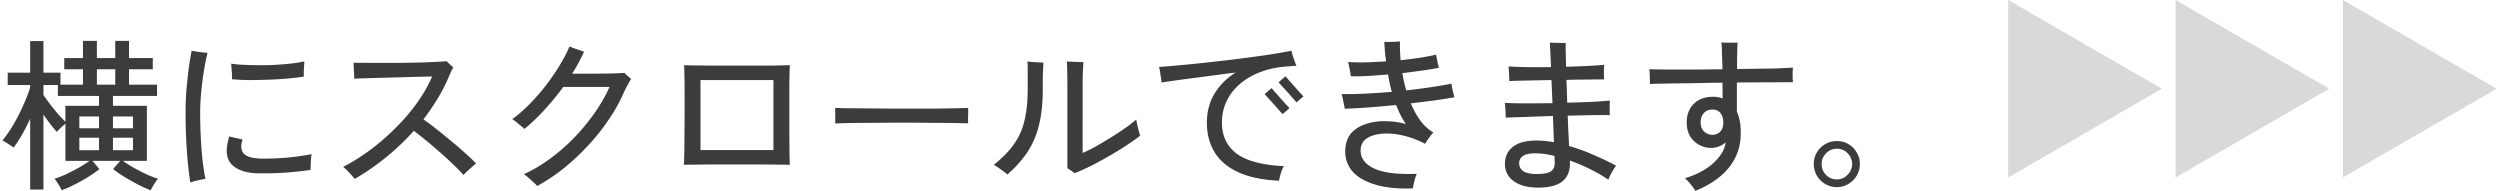
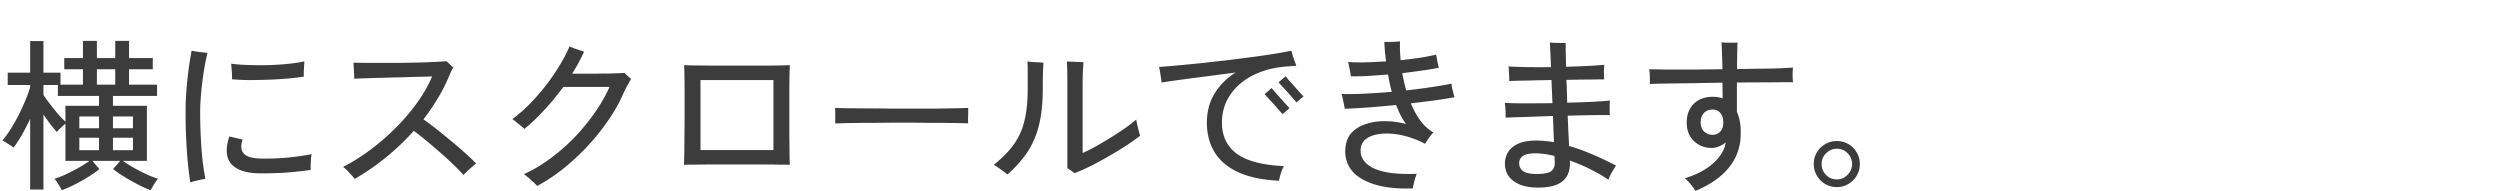
<svg xmlns="http://www.w3.org/2000/svg" width="183" height="14" fill="none" viewBox="0 0 183 14">
  <path fill="#3C3C3C" d="M134.46 13.696a1.68 1.68 0 0 1-1.464-.84 1.64 1.64 0 0 1-.228-.852q0-.468.228-.852t.612-.6q.384-.228.852-.228t.852.228.6.612q.228.372.228.84t-.228.852-.612.612a1.6 1.6 0 0 1-.84.228m0-.564q.456 0 .78-.336a1.103 1.103 0 0 0 .012-1.572 1.06 1.06 0 0 0-.792-.336q-.468 0-.792.336-.324.324-.324.792 0 .456.324.792.324.324.792.324m-10.356.84a3.4 3.4 0 0 0-.348-.48 3 3 0 0 0-.42-.444q1.296-.396 2.076-1.104.792-.72.912-1.524a1.8 1.8 0 0 1-.504.3q-.264.108-.552.108-.492 0-.9-.228a1.8 1.8 0 0 1-.66-.636q-.24-.42-.24-.996 0-.852.516-1.368.528-.516 1.392-.516.408 0 .72.12l-.012-1.152q-1.032.012-2.04.036l-1.86.024q-.84.012-1.416.036.012-.132 0-.336 0-.216-.012-.42a2 2 0 0 0-.036-.324q.528.012 1.38.024h1.884l2.1-.024q-.012-.6-.036-1.152a13 13 0 0 0-.036-.816q.12.012.348.024h.456q.24 0 .372-.012a50 50 0 0 0-.036 1.944q1.248-.024 2.34-.036a36 36 0 0 0 1.752-.072q-.012.12-.024.336v.408q.012.204.024.324-.636 0-1.728.012-1.092 0-2.376.012v2.148q.324.696.276 1.74a3.83 3.83 0 0 1-.9 2.388q-.84 1.008-2.412 1.656m1.26-4.104a.76.76 0 0 0 .54-.216q.24-.228.24-.684 0-.432-.204-.684-.204-.264-.576-.264-.42 0-.648.264-.228.252-.228.684 0 .408.252.66.264.24.624.24m-12.78 3.864q-1.128 0-1.776-.468t-.648-1.284q0-.42.204-.804.216-.384.72-.636.516-.252 1.392-.252.312 0 .624.036.312.024.648.084l-.072-1.92q-1.02.036-1.944.072-.924.024-1.524.048.012-.12 0-.324 0-.204-.024-.42a3 3 0 0 0-.036-.336q.528.036 1.476.036t2.016-.012l-.072-1.692a110 110 0 0 0-1.74.036 46 46 0 0 0-1.356.036q.012-.12 0-.336l-.024-.432a4 4 0 0 0-.024-.3q.564.036 1.38.048.828.012 1.728 0a89 89 0 0 0-.084-1.8q.132.012.36.024.228 0 .456.012h.348a10 10 0 0 0 0 .684q.012.456.024 1.056a78 78 0 0 0 1.56-.06 26 26 0 0 0 1.236-.084q-.012.108-.024.324V5.5q.012.216.012.312-.468 0-1.2.012-.732 0-1.56.024.024.396.036.828l.024.84a96 96 0 0 0 1.8-.06q.84-.048 1.32-.096 0 .108-.012.324v.432q0 .204.012.312-.48-.012-1.236 0t-1.632.036h-.216l.048 1.2q.036.564.048 1.02.876.252 1.752.636.876.372 1.692.804a4 4 0 0 0-.192.3q-.12.192-.228.396a4 4 0 0 0-.144.336q-.552-.384-1.296-.756a13 13 0 0 0-1.524-.648q.072.984-.492 1.476-.552.504-1.836.504m-.12-.996q.804 0 1.08-.204.288-.216.264-.696a1.4 1.4 0 0 1-.012-.192q0-.108-.012-.228a6 6 0 0 0-.72-.144 5 5 0 0 0-.648-.048q-.66 0-.936.192a.62.62 0 0 0-.276.54q0 .36.3.576.312.204.96.204m-9.048 1.056q-1.812.06-2.964-.348-1.152-.396-1.632-1.14-.48-.756-.3-1.716.108-.588.516-.972.42-.384 1.032-.564a4.2 4.2 0 0 1 1.344-.18q.744 0 1.5.204a6 6 0 0 1-.396-.66q-.168-.348-.324-.732a68 68 0 0 1-2.028.18q-.984.072-1.728.096a3 3 0 0 0-.06-.312 10 10 0 0 0-.084-.42 2 2 0 0 0-.096-.348q.72.024 1.692-.024a61 61 0 0 0 1.992-.132 18 18 0 0 1-.156-.624l-.12-.648q-.756.06-1.464.108-.696.036-1.26.024a5 5 0 0 0-.048-.324 7 7 0 0 0-.084-.42 2 2 0 0 0-.072-.3q.576.036 1.296.024.72-.024 1.488-.072-.048-.36-.084-.72l-.048-.708q.24.012.6 0t.552-.036a9 9 0 0 0 0 .66q.012.348.048.72.744-.084 1.416-.18.672-.108 1.176-.228.024.096.06.288l.072.384q.048.18.072.288-.528.108-1.224.204t-1.452.192q.108.624.288 1.26a44 44 0 0 0 1.848-.24 30 30 0 0 0 1.464-.252q.012.108.048.324a29 29 0 0 0 .168.672q-.612.108-1.44.228-.828.108-1.752.216.288.696.696 1.26.408.552.96.876-.072.06-.204.228a6 6 0 0 0-.408.6 6.5 6.5 0 0 0-1.632-.612 5.1 5.1 0 0 0-1.476-.132q-.672.048-1.104.312a1.01 1.01 0 0 0-.492.72q-.132.936.864 1.464 1.008.528 3.228.444-.048.12-.12.336-.06.228-.108.432a5 5 0 0 0-.06.3m-9.792-.564q-1.812-.084-2.988-.624-1.164-.54-1.728-1.464t-.564-2.16q0-1.212.564-2.136a4.66 4.66 0 0 1 1.548-1.536q-1.044.132-2.1.276-1.044.132-1.932.252-.876.12-1.404.204 0-.12-.036-.336l-.072-.456a3 3 0 0 0-.072-.348q.54-.036 1.332-.108a136 136 0 0 0 1.74-.168l1.92-.216q.972-.12 1.872-.24.912-.12 1.644-.24t1.176-.216q.036.12.096.336l.144.432.132.336q-.24.012-.516.036a8 8 0 0 0-.636.06 6.3 6.3 0 0 0-1.656.432 4.8 4.8 0 0 0-1.368.84 3.9 3.9 0 0 0-.936 1.224 3.6 3.6 0 0 0-.336 1.572q0 1.464 1.08 2.268 1.092.804 3.456.912-.12.192-.228.528a5 5 0 0 0-.132.54m1.272-5.736a3 3 0 0 0-.24-.276q-.18-.216-.408-.468t-.42-.456q-.18-.204-.24-.264l.516-.444.24.288q.192.204.408.456.228.252.408.456.192.204.252.276zm-1.008.864a8 8 0 0 0-.252-.276q-.18-.216-.408-.468t-.42-.456q-.18-.204-.24-.264l.516-.444.24.288q.192.204.408.456.228.252.408.456.192.204.252.264zm-15.228 4.32a5 5 0 0 0-.528-.36V6.292q0-.696-.012-1.14-.012-.456-.024-.648.12 0 .36.012l.48.024q.252 0 .372.012l-.036.588q-.024.396-.024 1.164V11.2q.42-.18.96-.48.552-.312 1.116-.66t1.056-.696a10 10 0 0 0 .792-.612l.072.384.12.468q.06.228.096.324-.42.336-1.008.72t-1.26.768q-.66.384-1.32.72-.66.324-1.212.54m-4.92.096a5 5 0 0 0-.468-.36 5 5 0 0 0-.528-.348 8.5 8.5 0 0 0 1.092-1.02q.468-.528.78-1.152t.456-1.452q.156-.828.156-1.956V5.032q0-.348-.024-.528.144.012.372.036l.456.024q.228.012.348.024l-.036.708q-.012.48-.012 1.2 0 1.572-.288 2.7a6.3 6.3 0 0 1-.864 1.98 8.6 8.6 0 0 1-1.44 1.596M61.14 9.04v-.804q0-.228-.012-.336.3.012.9.024.6 0 1.392.012.804 0 1.692.012h3.48q.792-.012 1.392-.024t.888-.024v.264q0 .216-.012.492 0 .264.012.372a104 104 0 0 0-2.784-.036 153 153 0 0 0-3.948 0q-.972 0-1.764.012-.78.012-1.236.036m-11.076 3.024q.012-.228.024-.78.012-.564.012-1.32.012-.756.012-1.572v-1.56q0-.756-.012-1.308t-.024-.756q.216.012.78.024.576 0 1.368.012h3.324q.804 0 1.404-.012.612-.012.864-.024-.012.192-.024.744T57.78 6.82v3.156q.012.756.012 1.32.012.552.024.768a21 21 0 0 0-.852-.012q-.6-.012-1.392-.012h-3.3q-.792 0-1.38.012-.588 0-.828.012m1.212-1.08h5.34V5.86h-5.34zm-11.952 2.628a4 4 0 0 0-.264-.264q-.18-.168-.384-.348a6 6 0 0 0-.324-.252 10.5 10.5 0 0 0 1.956-1.164q.96-.708 1.788-1.572A15.4 15.4 0 0 0 43.572 8.2q.648-.936 1.044-1.836h-3.384q-.66.9-1.392 1.692a14 14 0 0 1-1.452 1.38 8 8 0 0 0-.444-.372 4 4 0 0 0-.444-.348q.588-.42 1.188-1.02.612-.612 1.176-1.32.564-.72 1.032-1.476.48-.768.792-1.5l.324.132q.216.072.42.144l.324.108q-.192.408-.408.816-.216.396-.468.792h1.776q.504-.012.948-.012.444-.012.744-.024t.372-.024q.036.048.132.144l.216.192q.108.084.132.108-.12.192-.3.516-.168.324-.324.672-.42.936-1.08 1.884a15.6 15.6 0 0 1-1.476 1.836q-.828.888-1.764 1.644a13.3 13.3 0 0 1-1.932 1.284m-13.356-.516a7 7 0 0 0-.396-.444 2.7 2.7 0 0 0-.456-.432q1.056-.552 2.052-1.296a17 17 0 0 0 1.86-1.632 14 14 0 0 0 1.536-1.812q.672-.948 1.068-1.884-.336.012-.912.024t-1.26.036q-.684.012-1.368.036-.684.012-1.26.036-.564.012-.9.036 0-.12-.012-.348l-.024-.456a8 8 0 0 1-.012-.372q.348.012.912.012h2.64l1.356-.024a99 99 0 0 0 1.14-.048q.504-.024.756-.048a12 12 0 0 0 .504.468q-.12.156-.216.384t-.192.444a12 12 0 0 1-.792 1.512q-.456.744-.996 1.452.408.276.936.696.54.42 1.092.888.564.456 1.044.9.492.432.78.744a6 6 0 0 0-.3.252 16 16 0 0 0-.372.336q-.18.168-.252.252a10 10 0 0 0-.72-.744q-.456-.444-.996-.912-.528-.468-1.044-.888-.504-.42-.876-.684a17.8 17.8 0 0 1-4.32 3.516m-12.036.264a26 26 0 0 1-.252-2.304 40 40 0 0 1-.096-2.868q0-.768.06-1.584.072-.828.168-1.584.108-.756.216-1.308.12.024.336.06t.444.06l.384.036q-.156.612-.276 1.38t-.192 1.548q-.072.768-.072 1.428 0 .948.048 1.872.048.912.132 1.692.096.768.204 1.308a3 3 0 0 0-.348.06l-.432.096q-.204.06-.324.108m5.016-.672q-1.416-.024-2.016-.684-.588-.66-.144-2.016l.972.228q-.228.648.072 1.008t1.284.384q.972.012 1.932-.072.96-.096 1.764-.252a3 3 0 0 0-.048.336l-.024.456v.36q-.876.132-1.896.204-1.02.06-1.896.048M16.98 5.8a3 3 0 0 0 0-.384q-.012-.228-.036-.444a5 5 0 0 0-.024-.312q.48.072 1.188.096.72.024 1.5.012a21 21 0 0 0 1.5-.096 10 10 0 0 0 1.176-.18q-.012.12-.024.336l-.024.432v.348q-.516.084-1.212.144t-1.44.084-1.428.024a15 15 0 0 1-1.176-.06M4.512 13.924a2 2 0 0 0-.132-.264l-.204-.324a1.6 1.6 0 0 0-.192-.252q.336-.096.816-.312.48-.228.96-.492.48-.276.792-.504H4.788V9.052a8 8 0 0 0-.348.312l-.288.288q-.192-.216-.456-.552a17 17 0 0 1-.516-.72v5.496h-.972V8.692q-.276.6-.588 1.152-.312.54-.624.96a4 4 0 0 0-.408-.276 7 7 0 0 0-.408-.252q.3-.348.6-.828.312-.492.588-1.032.276-.552.492-1.068a12 12 0 0 0 .348-.948v-.18H.564v-.9h1.644V3.004h.972V5.32h1.248v.876h1.644V5.068H4.704v-.816h1.368v-1.26h1.02v1.26h1.344v-1.26h1.008v1.26h1.74v.816h-1.74v1.128h2.052v.828H8.268v.72h2.484v4.032H9q.312.228.792.504.48.264.96.492.492.216.816.312-.084.084-.192.252t-.204.324q-.096.168-.132.264a6 6 0 0 1-.66-.276q-.372-.18-.768-.408a11 11 0 0 1-.744-.444 8 8 0 0 1-.588-.42l.516-.6H6.768l.504.6q-.312.264-.816.576t-1.032.576a8 8 0 0 1-.912.396m.276-5.016V7.744h2.46v-.72H4.236V6.22H3.18v.732q.18.264.456.636.288.372.588.732.312.348.564.588m2.304-2.712h1.344V5.068H7.092zm1.176 4.8h1.464v-.912H8.268zm-2.46 0h1.44v-.912h-1.44zm2.46-1.608h1.464v-.864H8.268zm-2.46 0h1.44v-.864h-1.44z" />
-   <path fill="#D9D9D9" d="M158.25 6.495 147 12.99V0zm12.25 0-11.25 6.495V0zm12.25 0L171.5 12.99V0z" />
</svg>